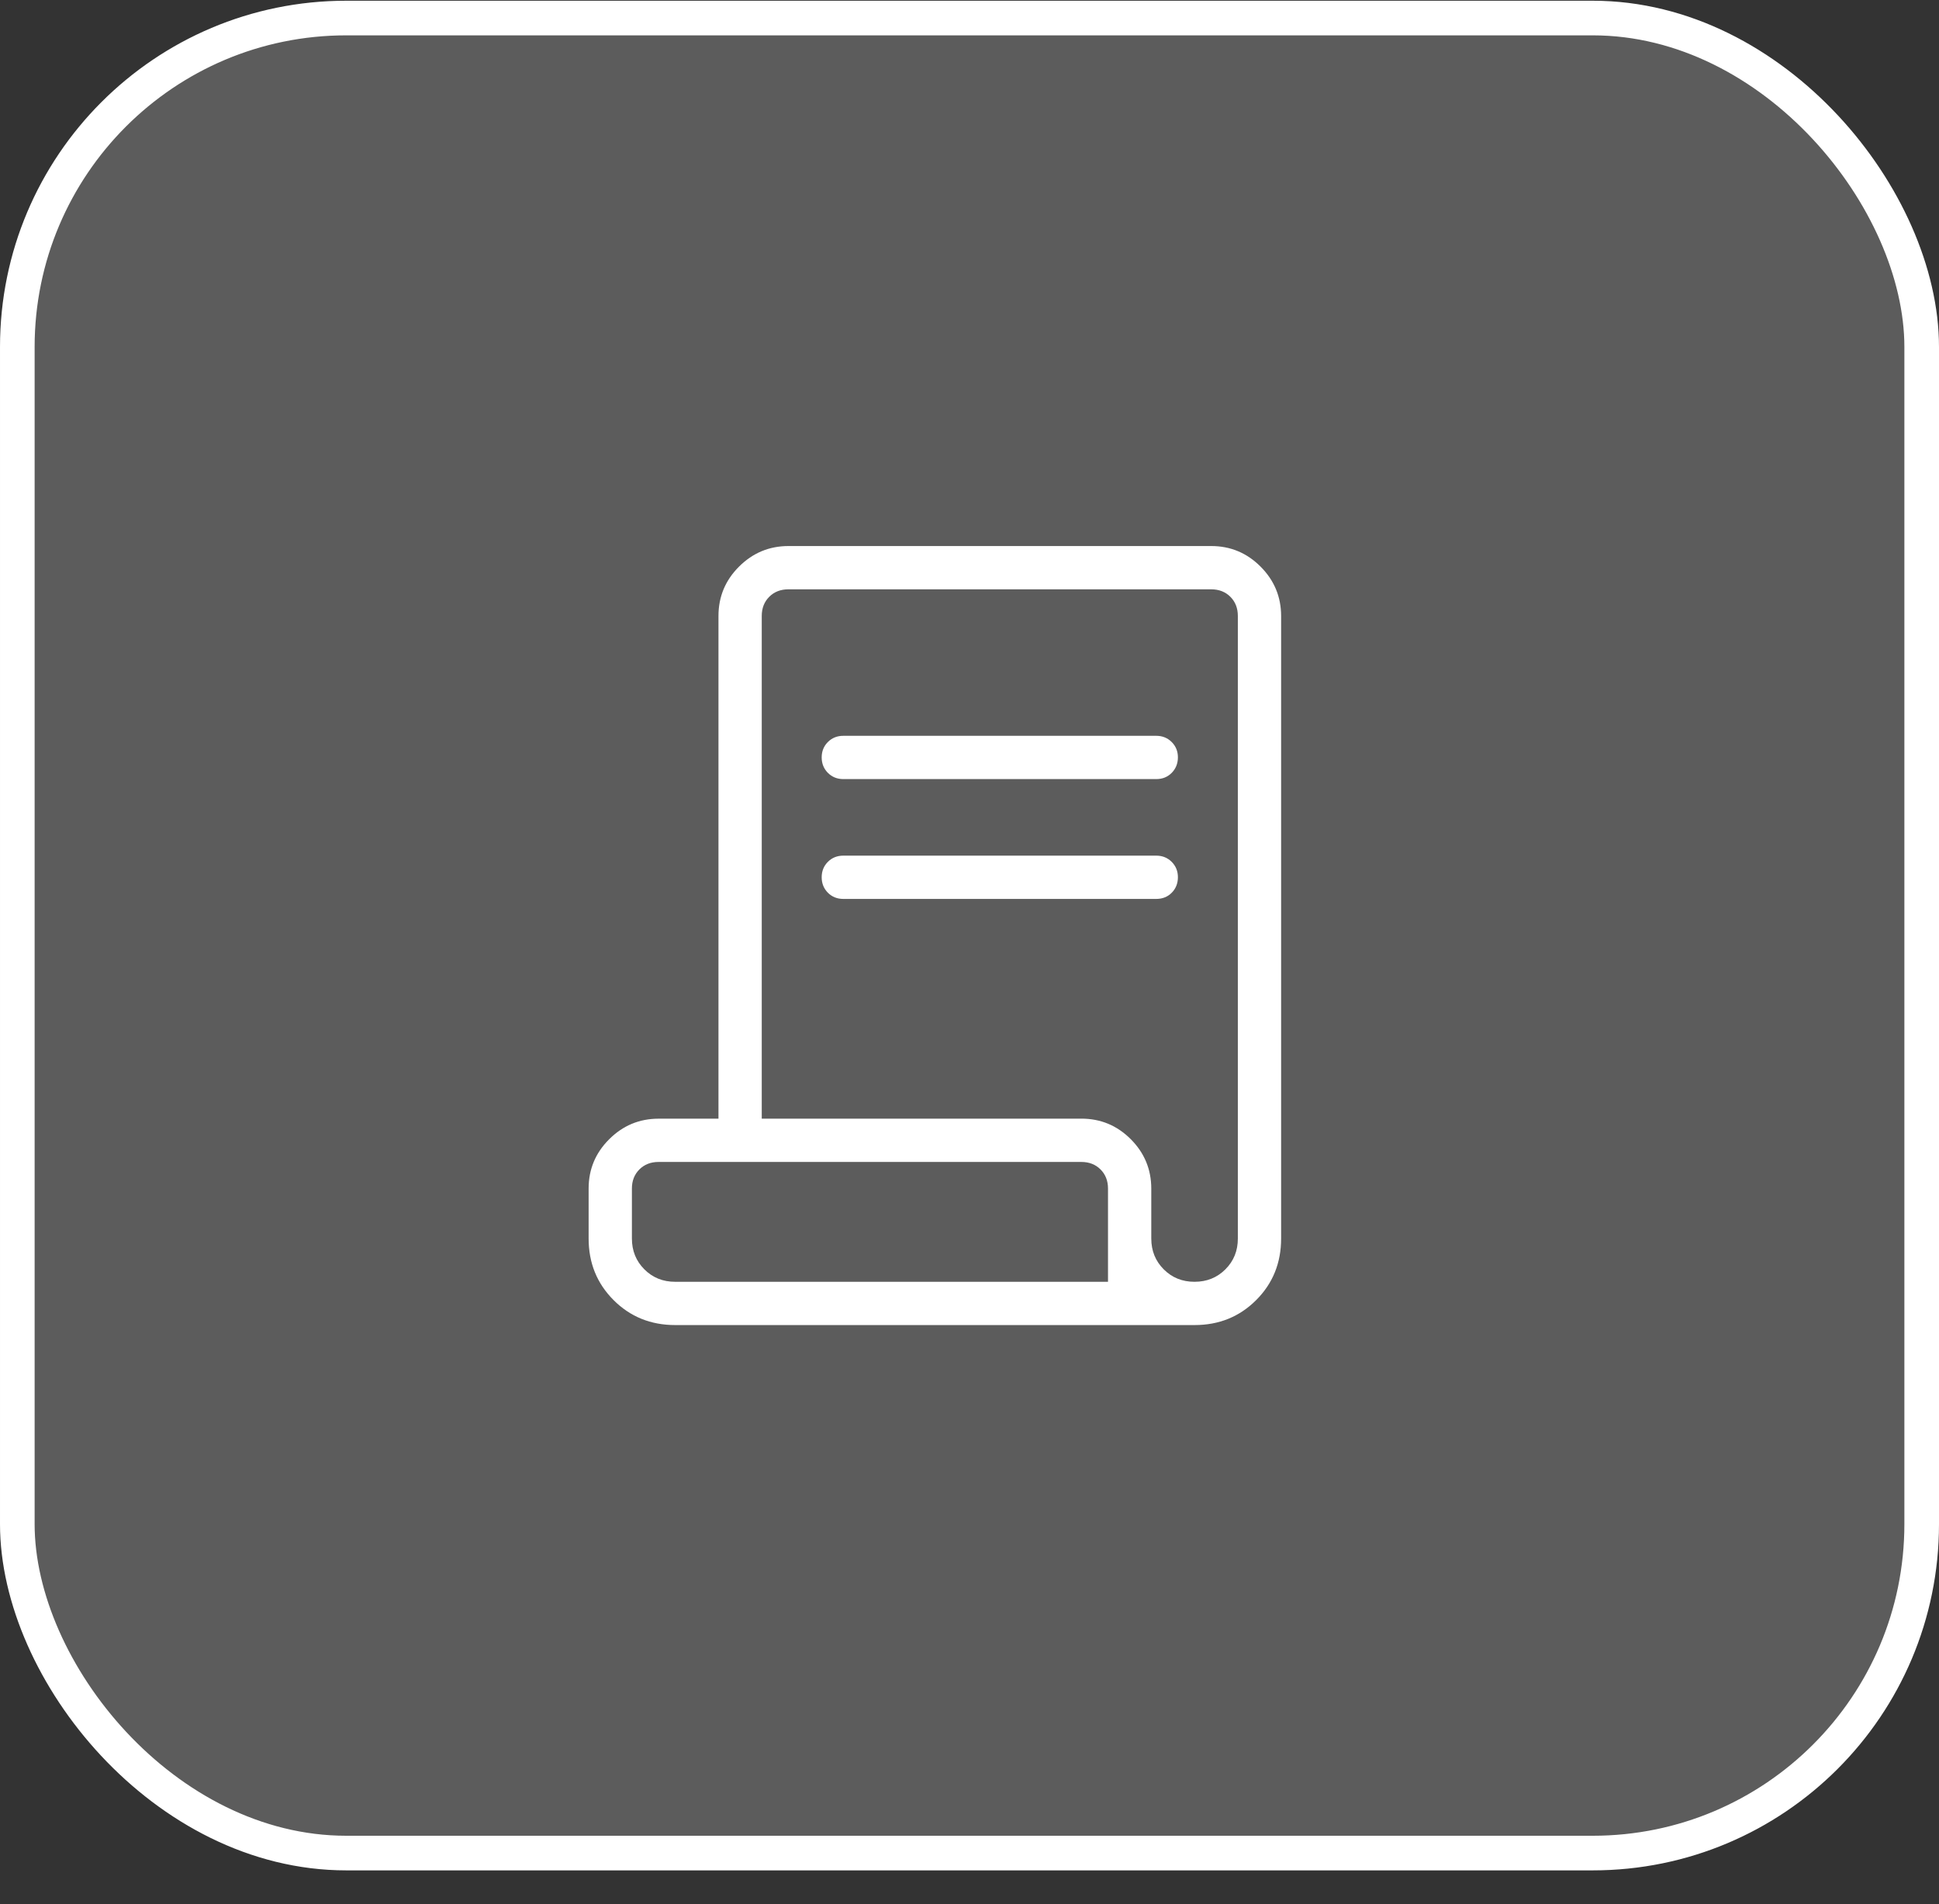
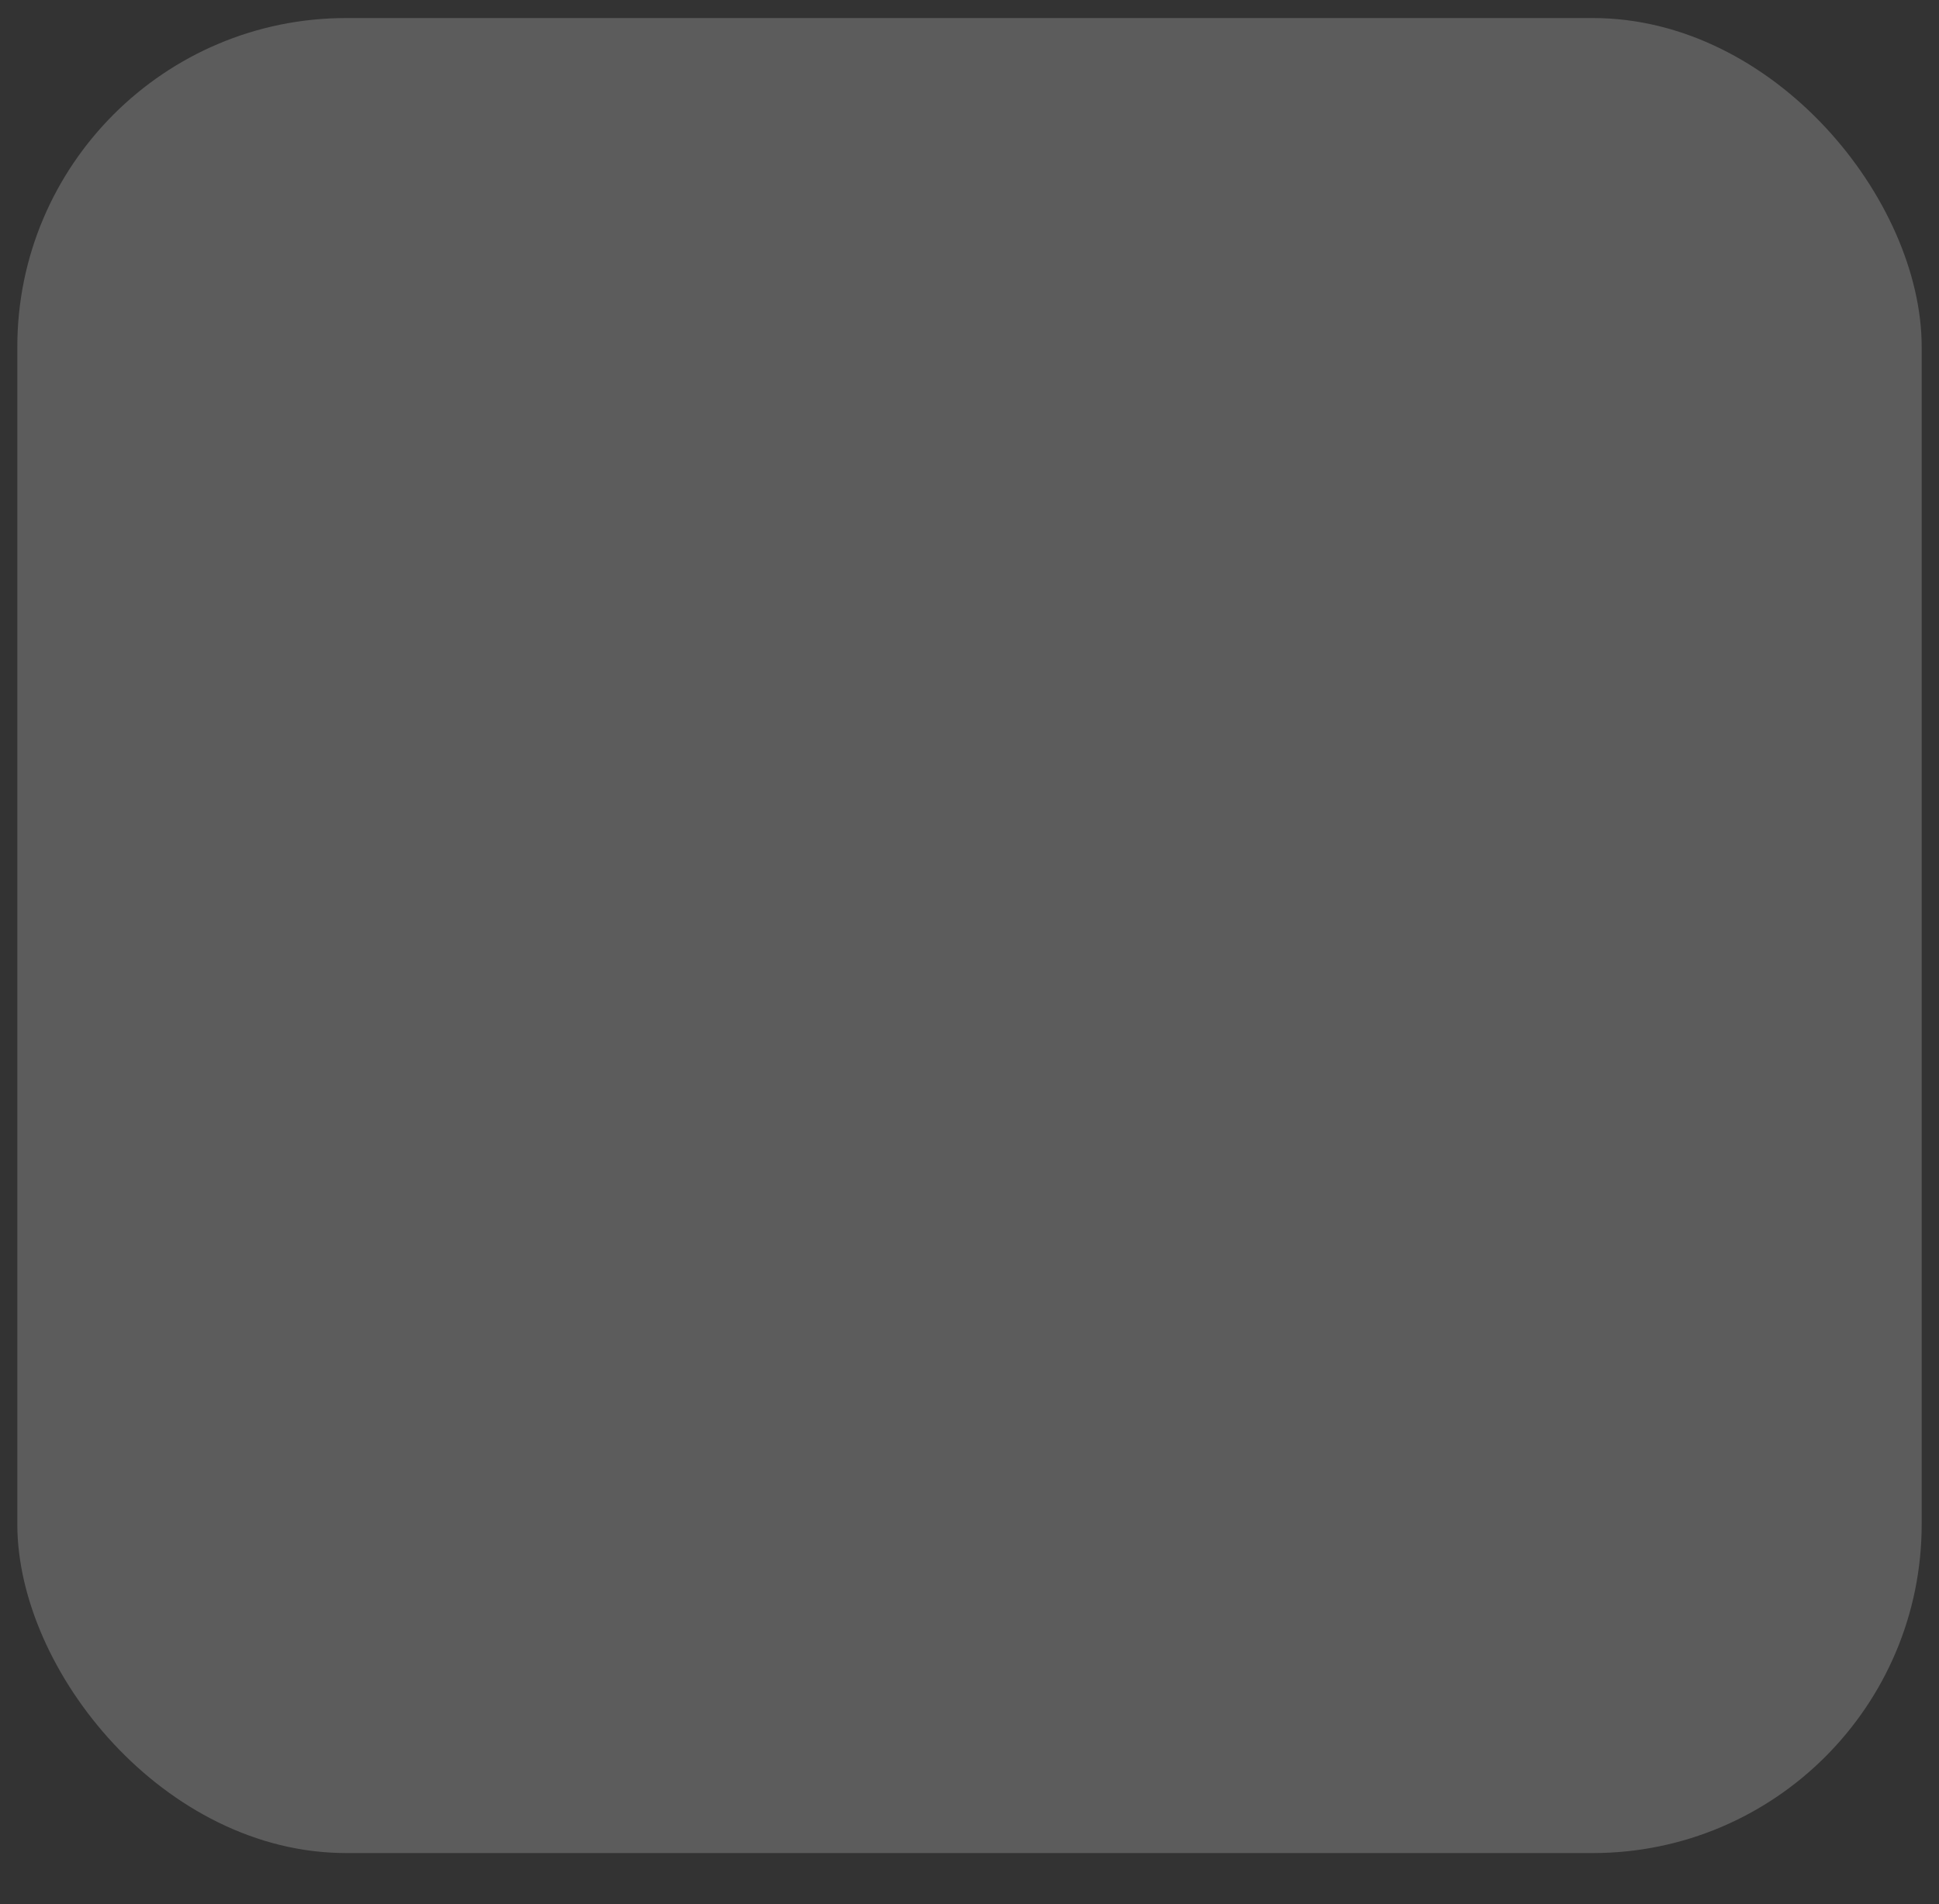
<svg xmlns="http://www.w3.org/2000/svg" width="56" height="55" viewBox="0 0 56 55" fill="none">
  <rect x="0" y="0" width="56" height="55" fill="#333333" stroke="none" />
  <rect x="0.5" y="0.521" width="55" height="53" rx="9.5" fill="white" fill-opacity="0.2" />
-   <rect x="0.5" y="0.521" width="55" height="53" rx="9.5" stroke="white" />
-   <path d="M19.5 38.271C18.795 38.271 18.202 38.031 17.721 37.55C17.24 37.069 17 36.476 17 35.771V34.328C17 33.773 17.198 33.298 17.594 32.904C17.99 32.508 18.465 32.311 19.019 32.31H20.75V17.791C20.75 17.235 20.948 16.76 21.344 16.365C21.74 15.97 22.215 15.772 22.769 15.771H34.981C35.536 15.771 36.011 15.969 36.406 16.365C36.801 16.761 36.999 17.236 37 17.79V35.771C37 36.476 36.76 37.069 36.279 37.55C35.798 38.031 35.205 38.271 34.5 38.271H19.5ZM34.5 37.021C34.854 37.021 35.151 36.901 35.391 36.661C35.631 36.421 35.751 36.124 35.75 35.771V17.791C35.75 17.566 35.678 17.381 35.534 17.237C35.39 17.093 35.205 17.021 34.981 17.021H22.769C22.545 17.021 22.36 17.093 22.216 17.237C22.072 17.381 22 17.566 22 17.791V32.309H31.231C31.786 32.309 32.261 32.506 32.656 32.901C33.051 33.296 33.249 33.772 33.25 34.328V35.771C33.25 36.125 33.37 36.422 33.61 36.662C33.85 36.902 34.147 37.022 34.5 37.021ZM24.356 22.502C24.179 22.502 24.03 22.442 23.91 22.322C23.791 22.202 23.731 22.053 23.731 21.876C23.731 21.698 23.791 21.55 23.91 21.431C24.029 21.312 24.178 21.252 24.356 21.252H33.394C33.571 21.252 33.72 21.312 33.84 21.432C33.96 21.552 34.02 21.701 34.019 21.877C34.018 22.054 33.958 22.202 33.84 22.322C33.722 22.442 33.573 22.502 33.394 22.502H24.356ZM24.356 25.963C24.179 25.963 24.03 25.904 23.91 25.784C23.791 25.663 23.731 25.515 23.731 25.337C23.731 25.16 23.791 25.011 23.91 24.892C24.029 24.773 24.178 24.713 24.356 24.713H33.394C33.571 24.713 33.72 24.773 33.84 24.893C33.96 25.014 34.02 25.162 34.019 25.34C34.018 25.517 33.958 25.666 33.84 25.785C33.722 25.904 33.573 25.963 33.394 25.963H24.356ZM19.5 37.021H32V34.328C32 34.104 31.928 33.92 31.784 33.776C31.64 33.632 31.455 33.56 31.231 33.56H19.019C18.795 33.56 18.61 33.632 18.466 33.776C18.322 33.92 18.25 34.104 18.25 34.328V35.771C18.25 36.125 18.37 36.422 18.61 36.662C18.85 36.902 19.147 37.022 19.5 37.021ZM19.5 37.021H18.25H32H19.5Z" fill="white" />
</svg>